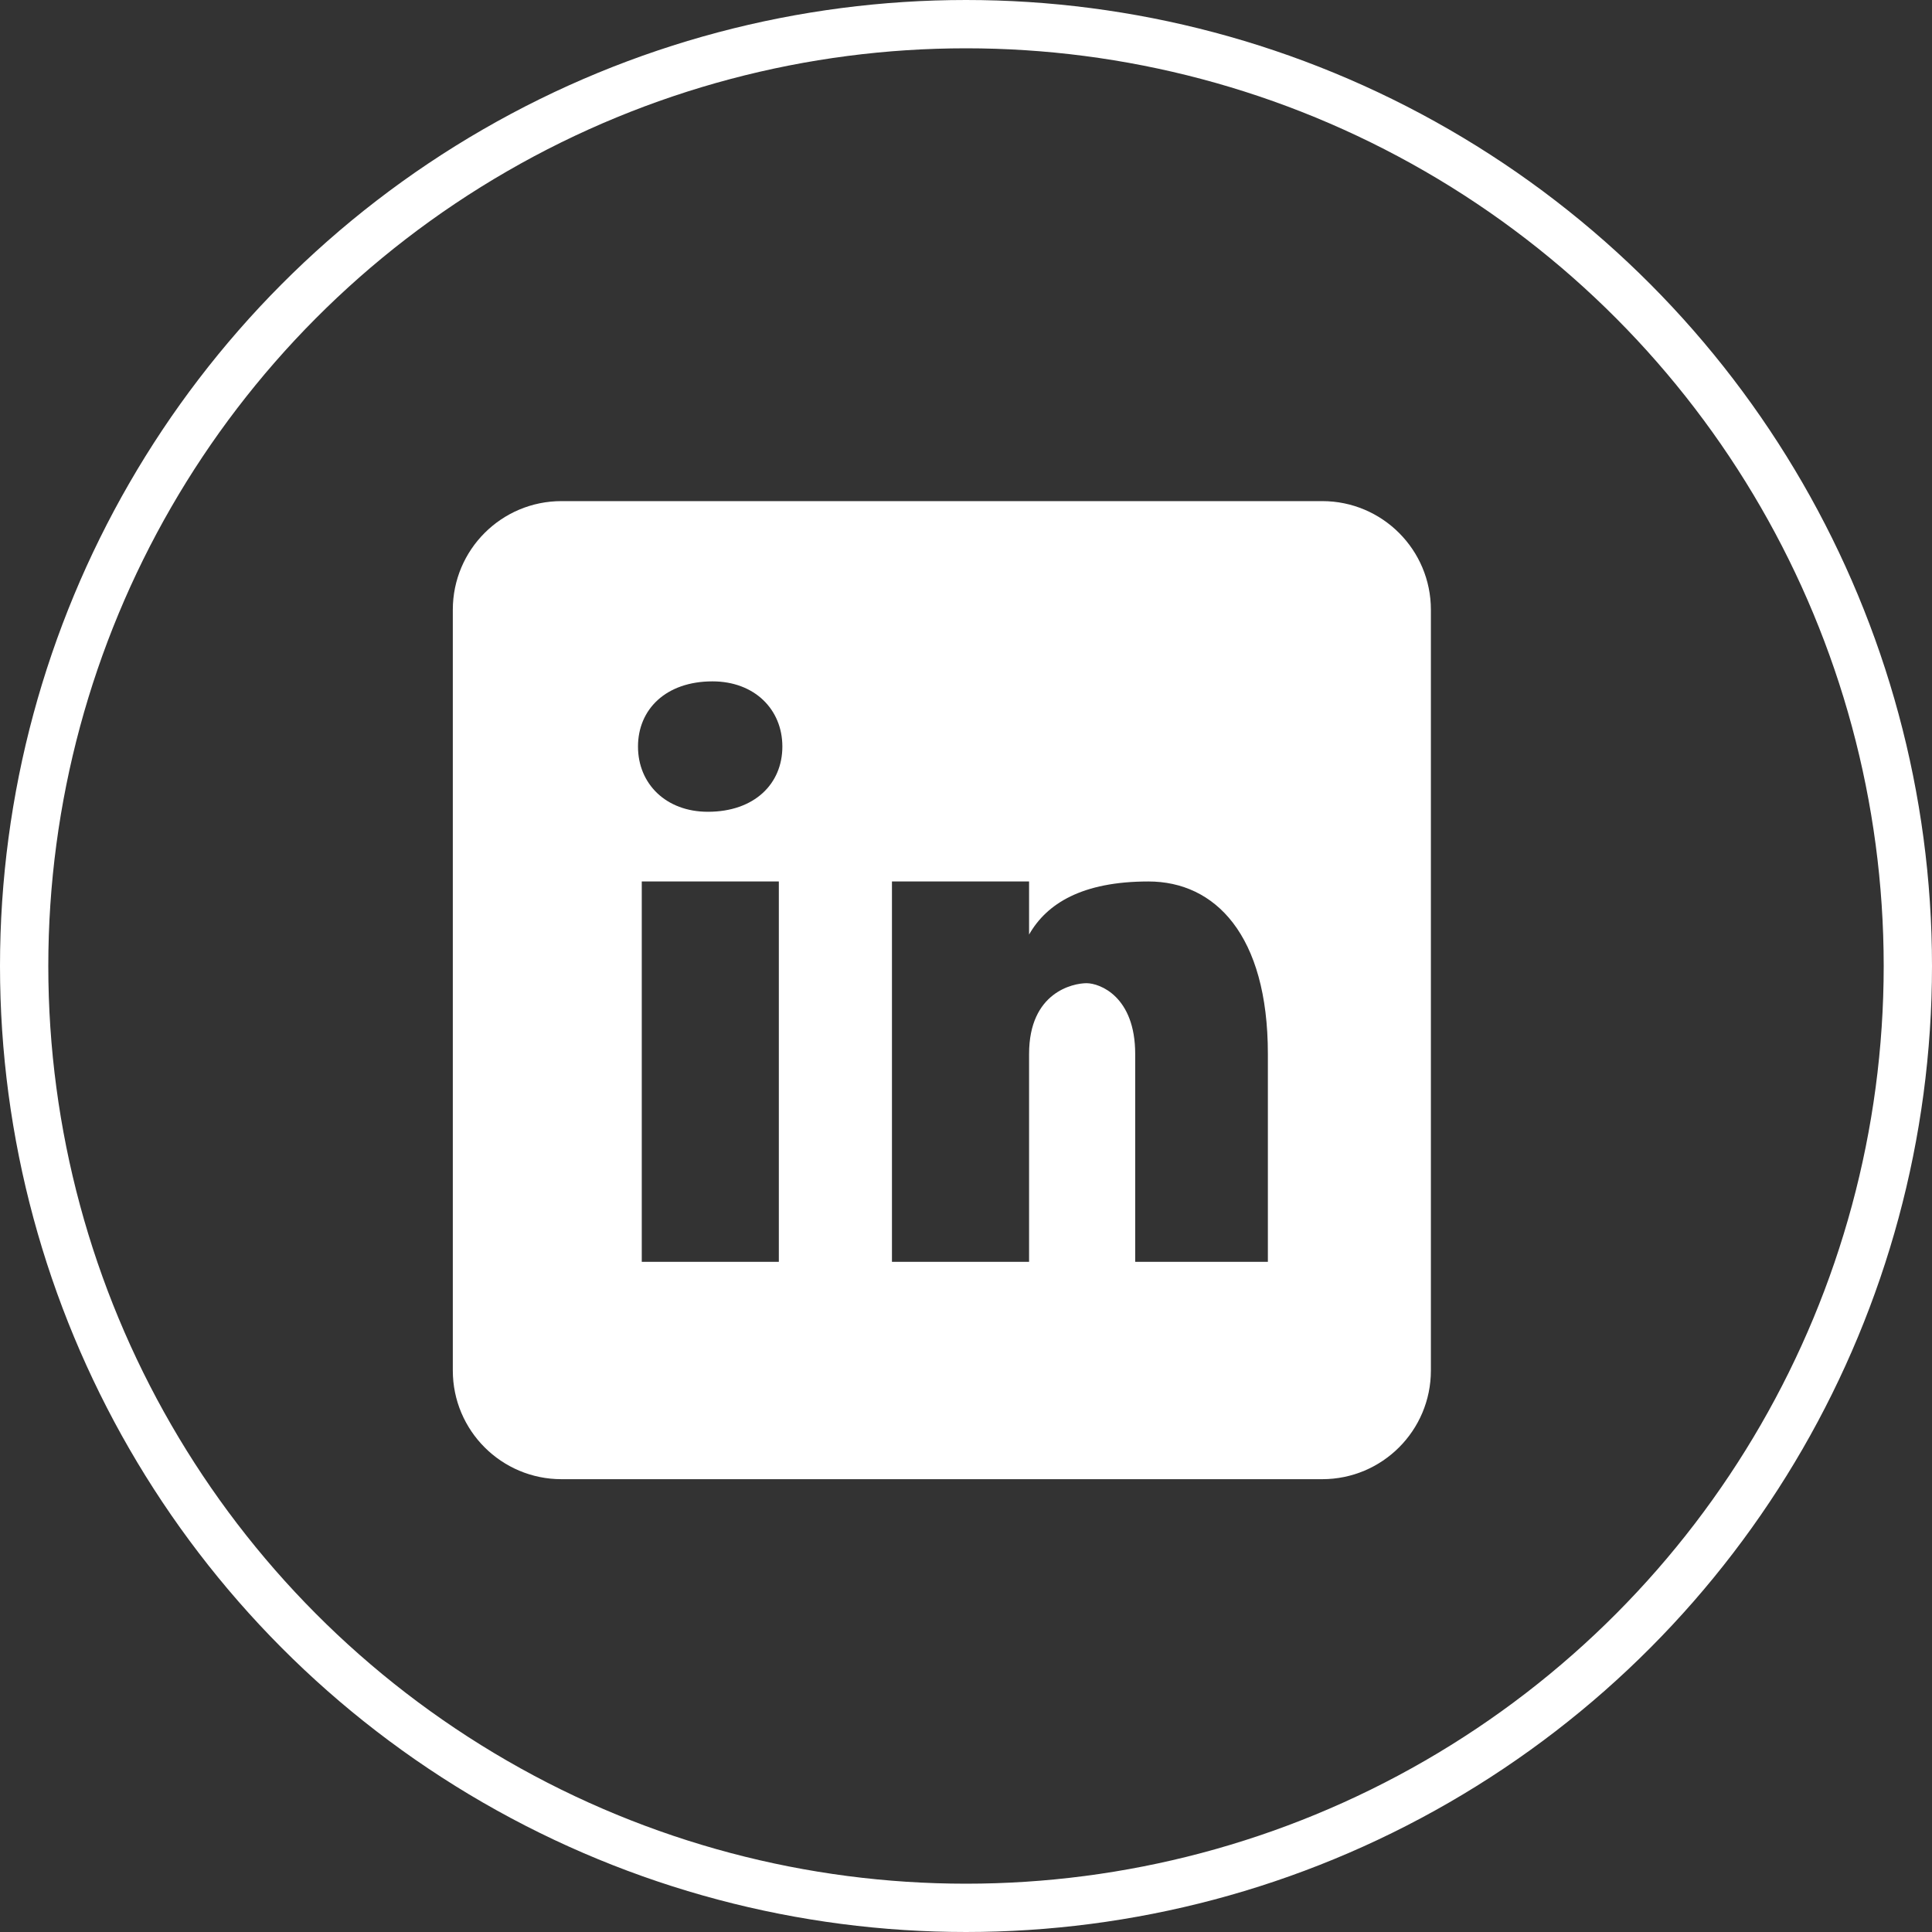
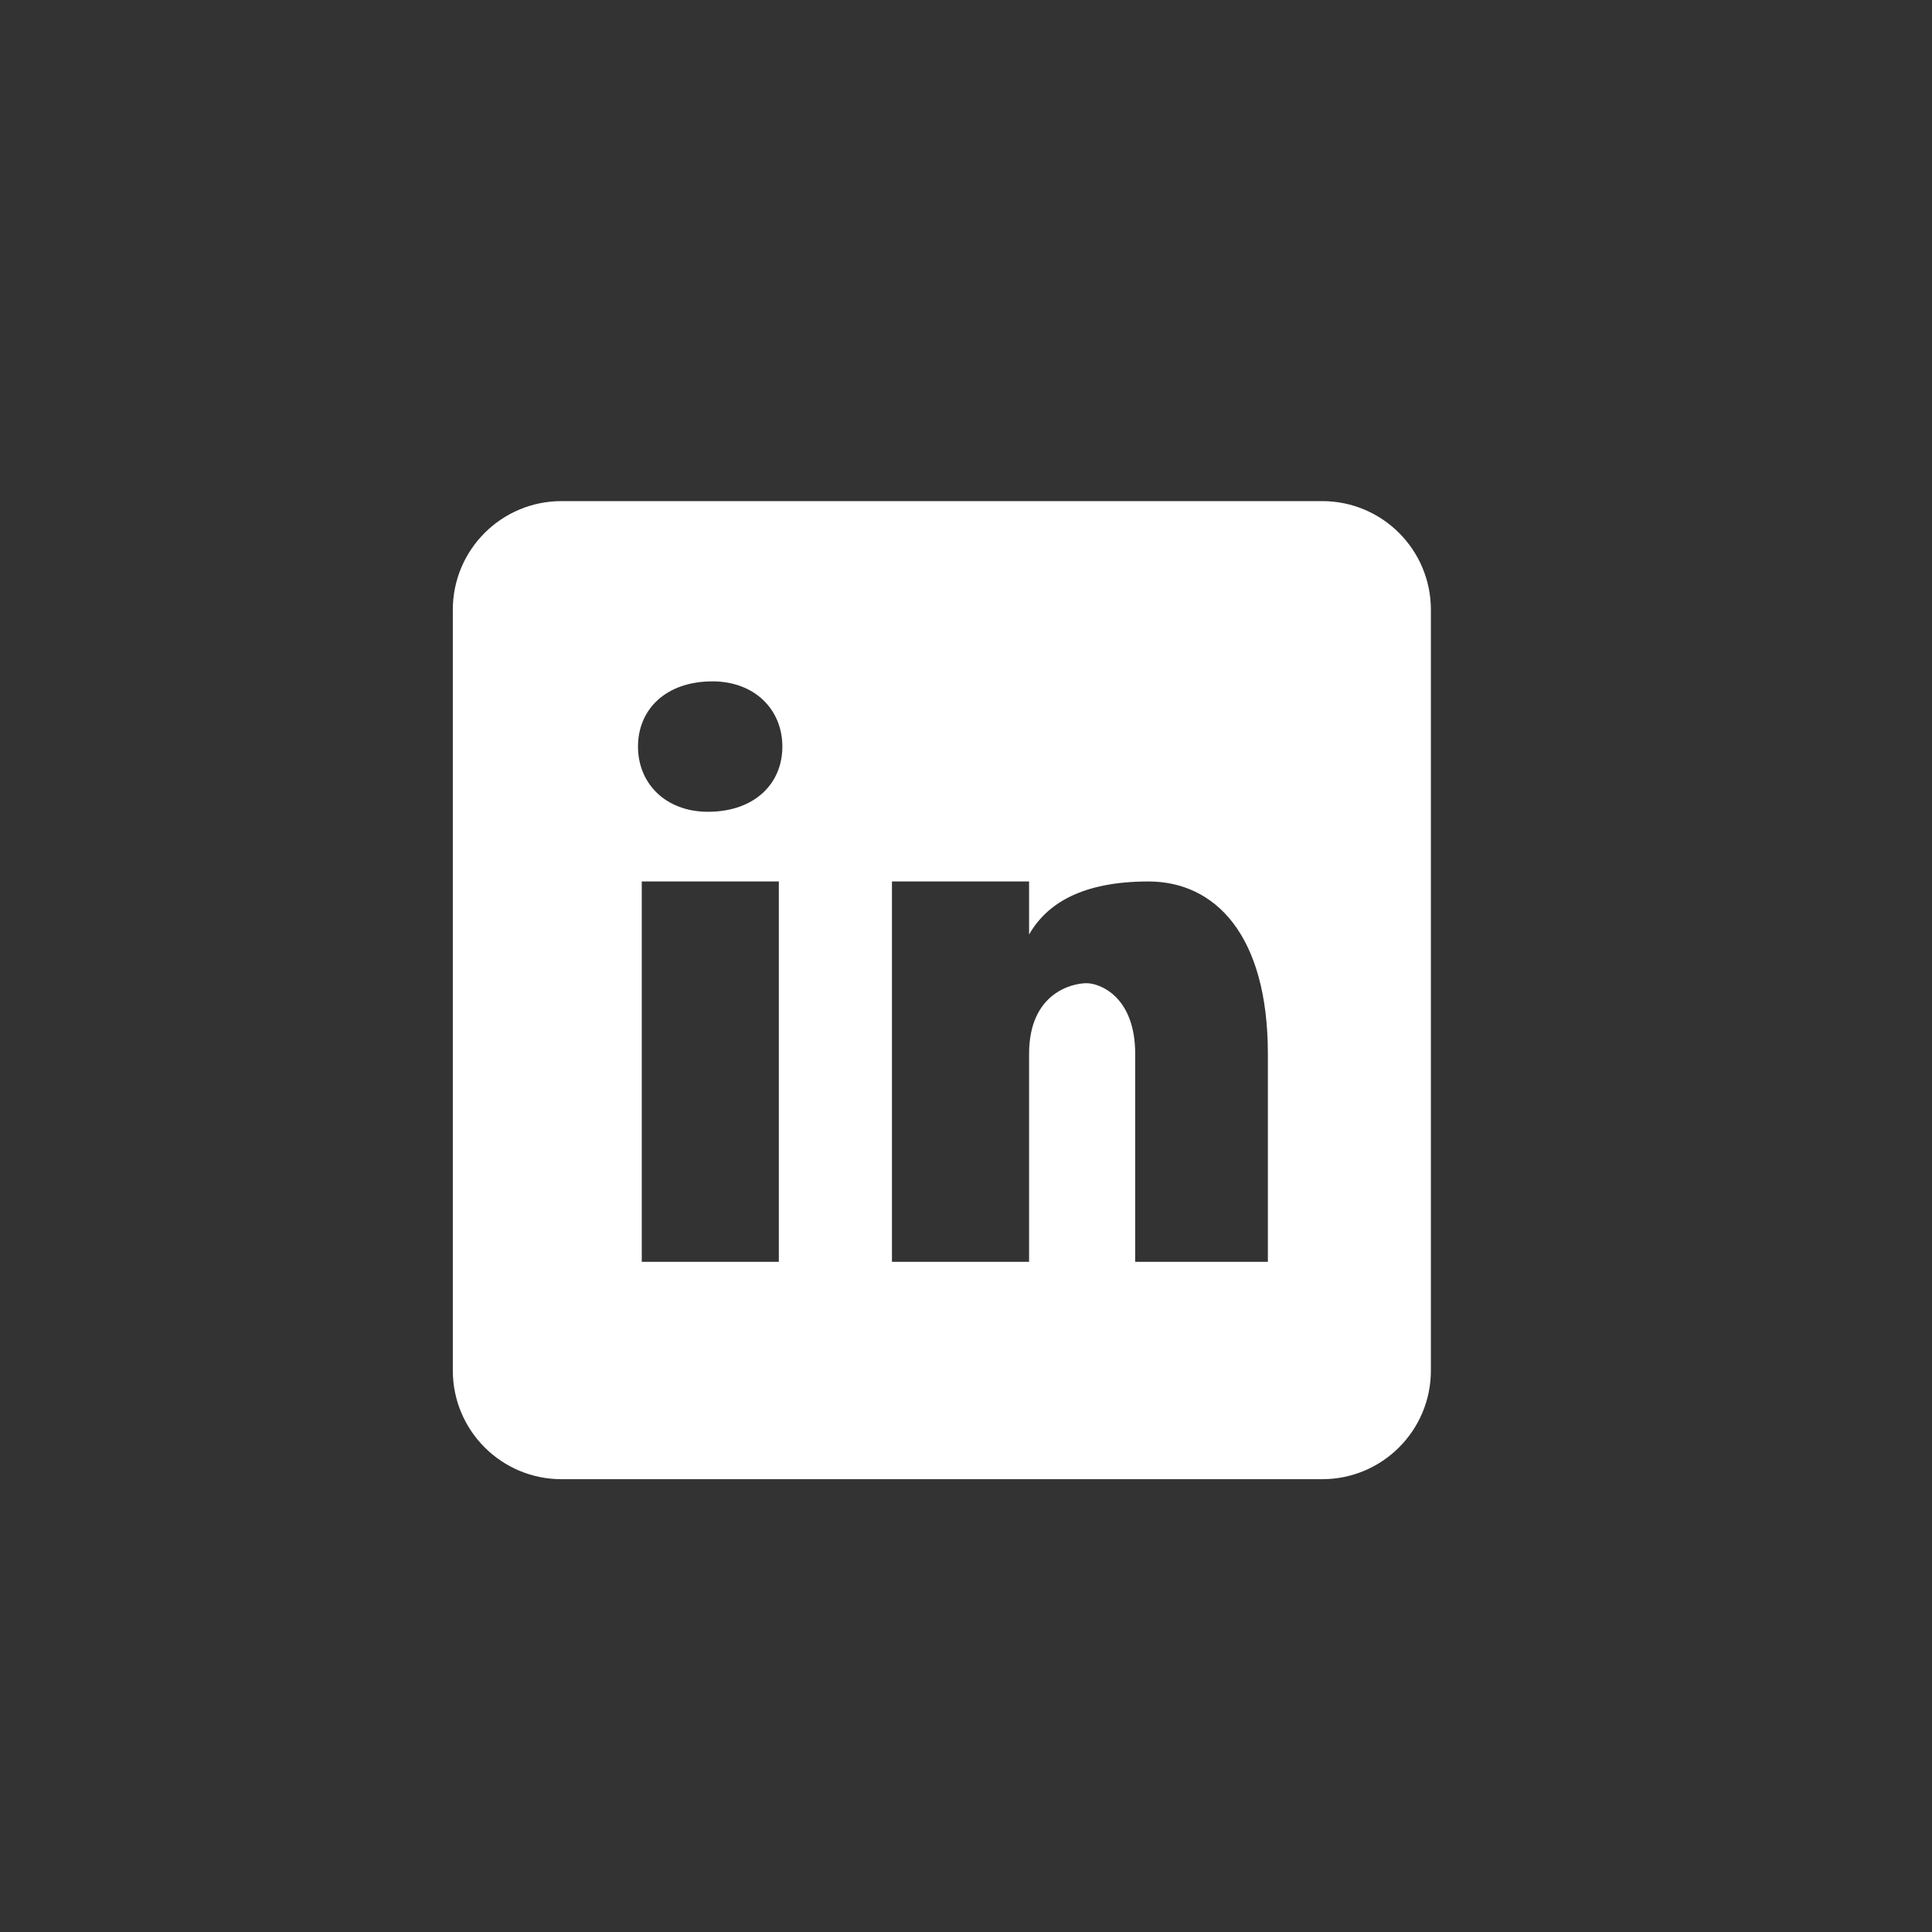
<svg xmlns="http://www.w3.org/2000/svg" width="40" height="40" viewBox="0 0 40 40" fill="none">
  <rect x="0" y="0" width="40" height="40" fill="#333333" stroke="none" />
-   <circle cx="20" cy="20" r="19.5" stroke="white" />
-   <path d="M27.375 10.375H11.625C10.382 10.375 9.375 11.382 9.375 12.625V28.375C9.375 29.618 10.382 30.625 11.625 30.625H27.375C28.618 30.625 29.625 29.618 29.625 28.375V12.625C29.625 11.382 28.618 10.375 27.375 10.375ZM16.125 26.125H13.287V18.25H16.125V26.125ZM14.656 16.807C13.788 16.807 13.209 16.228 13.209 15.457C13.209 14.685 13.787 14.107 14.751 14.107C15.619 14.107 16.198 14.685 16.198 15.457C16.198 16.228 15.62 16.807 14.656 16.807ZM26.25 26.125H23.503V21.821C23.503 20.631 22.77 20.356 22.496 20.356C22.221 20.356 21.306 20.539 21.306 21.821C21.306 22.004 21.306 26.125 21.306 26.125H18.467V18.25H21.306V19.349C21.671 18.708 22.404 18.25 23.777 18.25C25.151 18.25 26.25 19.349 26.25 21.821V26.125Z" fill="white" />
+   <path d="M27.375 10.375H11.625C10.382 10.375 9.375 11.382 9.375 12.625V28.375C9.375 29.618 10.382 30.625 11.625 30.625H27.375C28.618 30.625 29.625 29.618 29.625 28.375V12.625C29.625 11.382 28.618 10.375 27.375 10.375ZM16.125 26.125H13.287V18.25H16.125V26.125M14.656 16.807C13.788 16.807 13.209 16.228 13.209 15.457C13.209 14.685 13.787 14.107 14.751 14.107C15.619 14.107 16.198 14.685 16.198 15.457C16.198 16.228 15.62 16.807 14.656 16.807ZM26.25 26.125H23.503V21.821C23.503 20.631 22.77 20.356 22.496 20.356C22.221 20.356 21.306 20.539 21.306 21.821C21.306 22.004 21.306 26.125 21.306 26.125H18.467V18.25H21.306V19.349C21.671 18.708 22.404 18.25 23.777 18.25C25.151 18.25 26.25 19.349 26.25 21.821V26.125Z" fill="white" />
</svg>